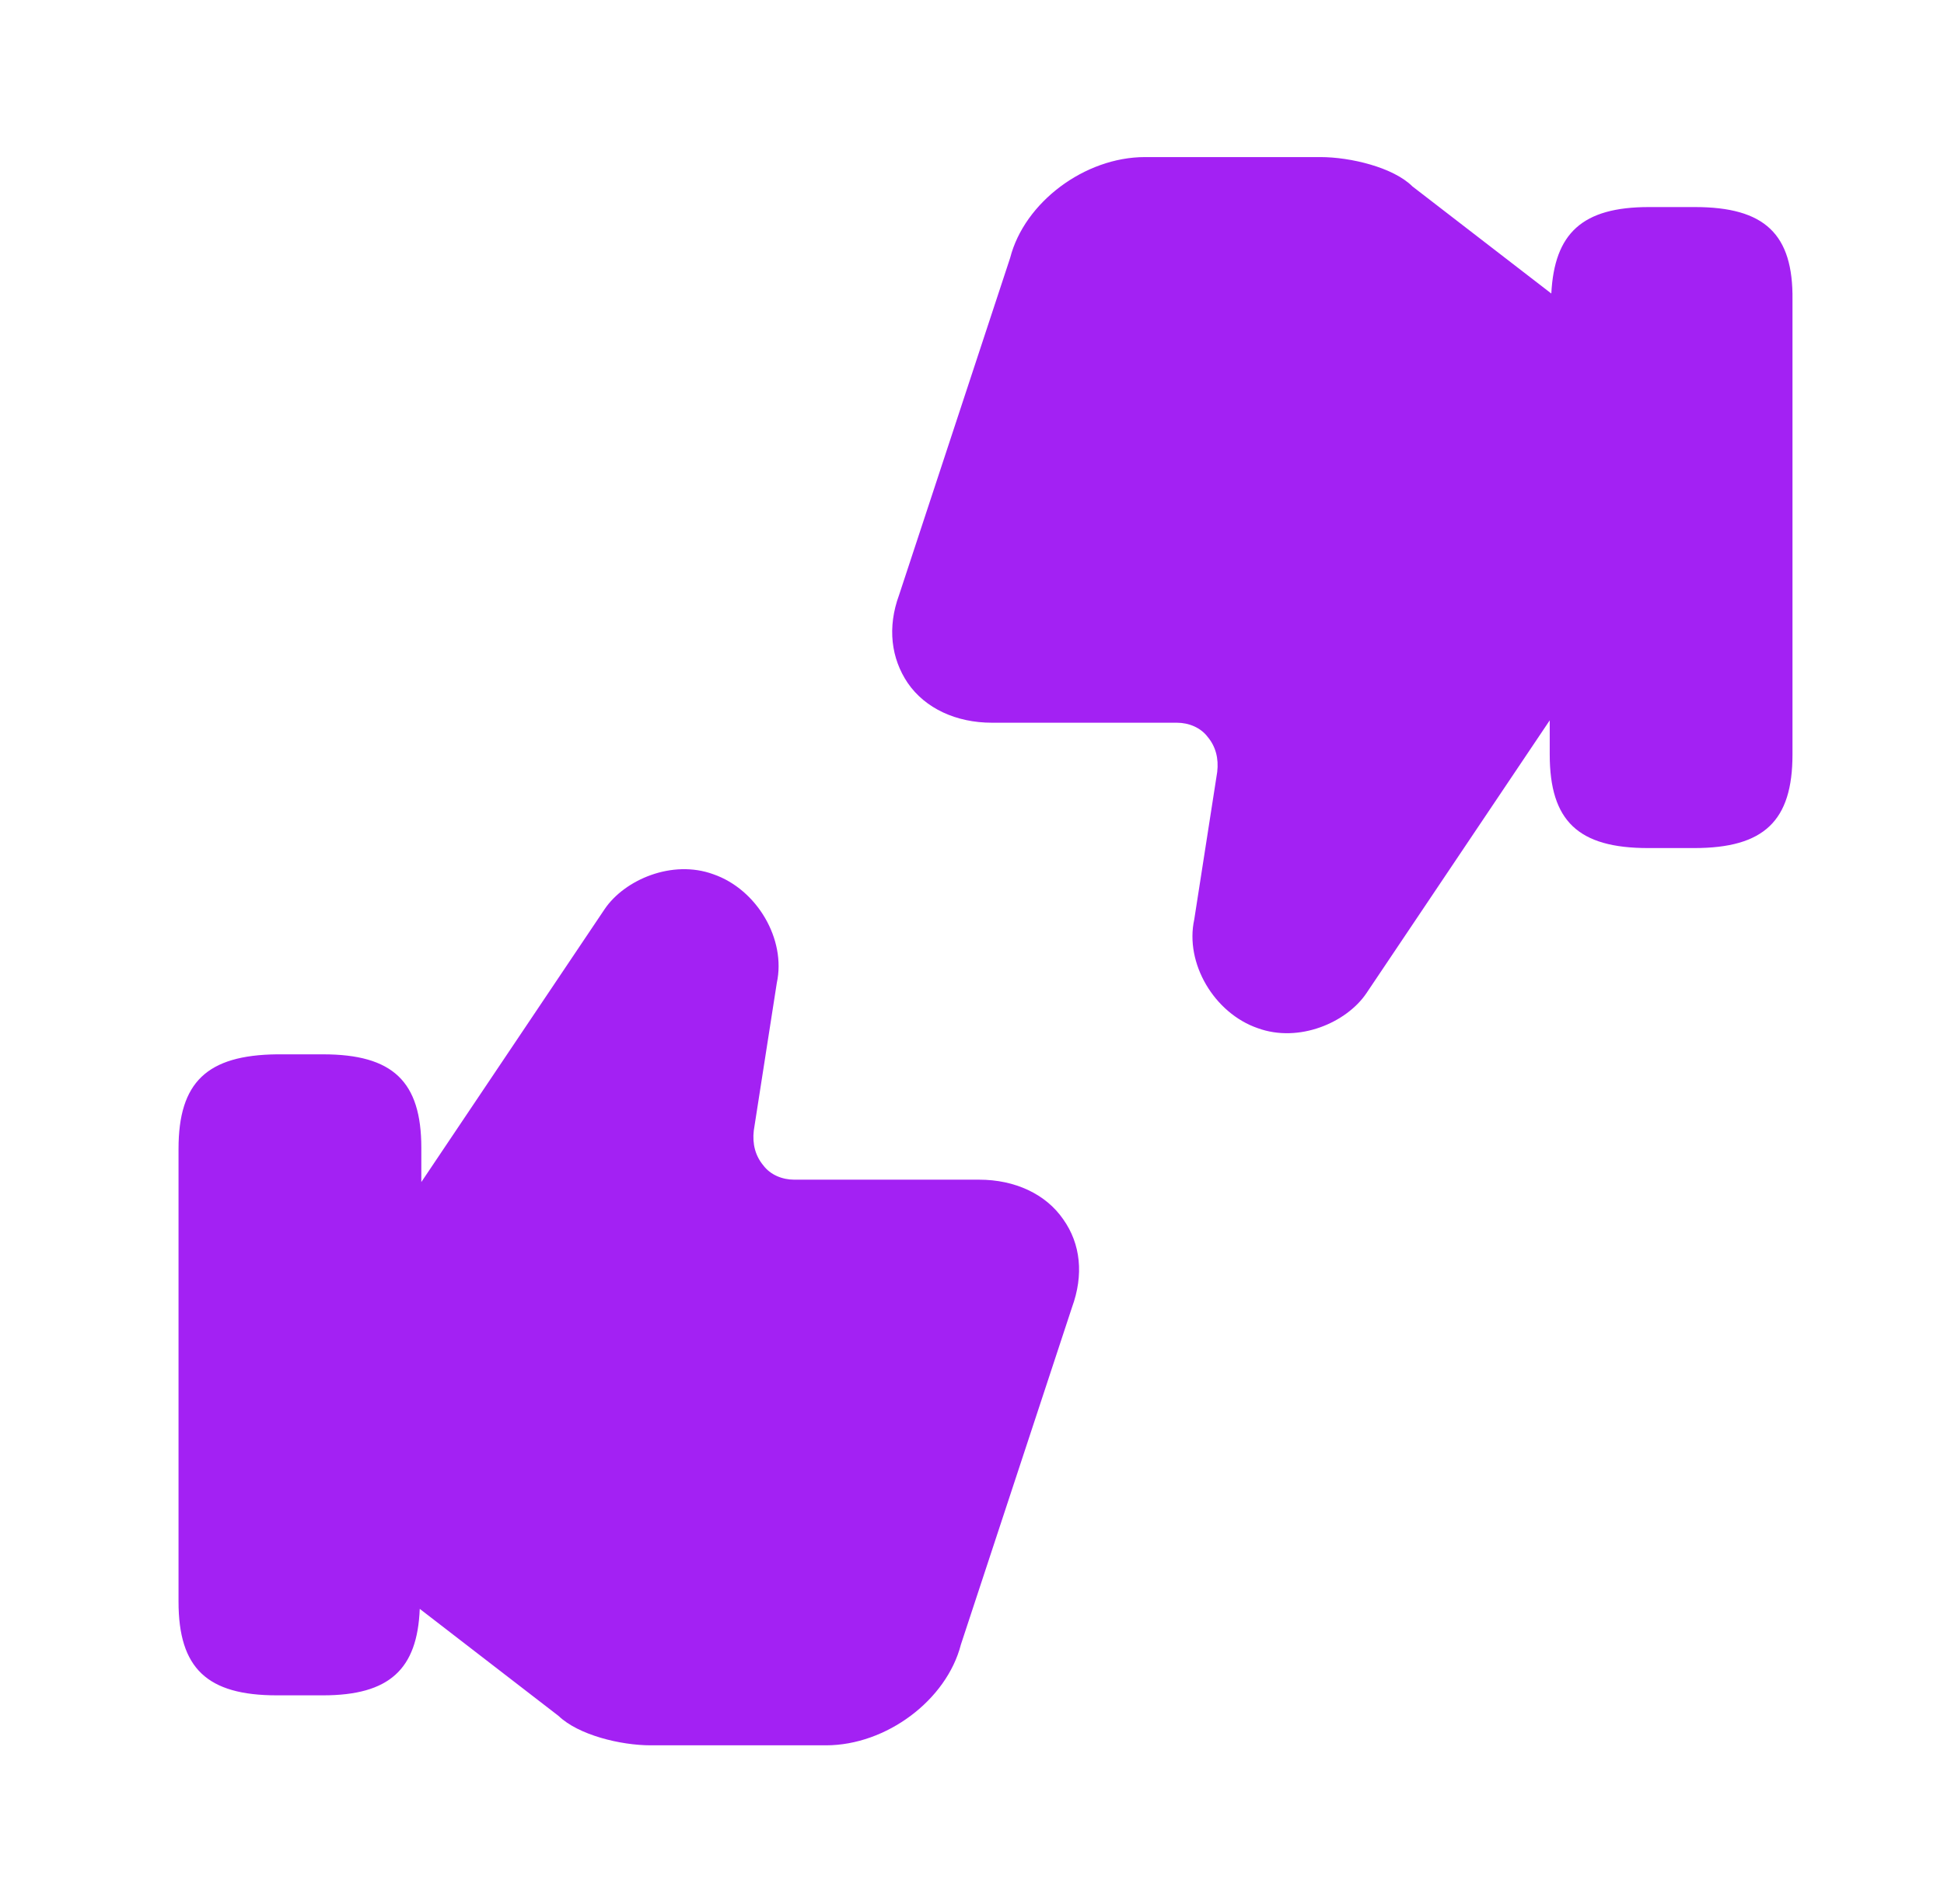
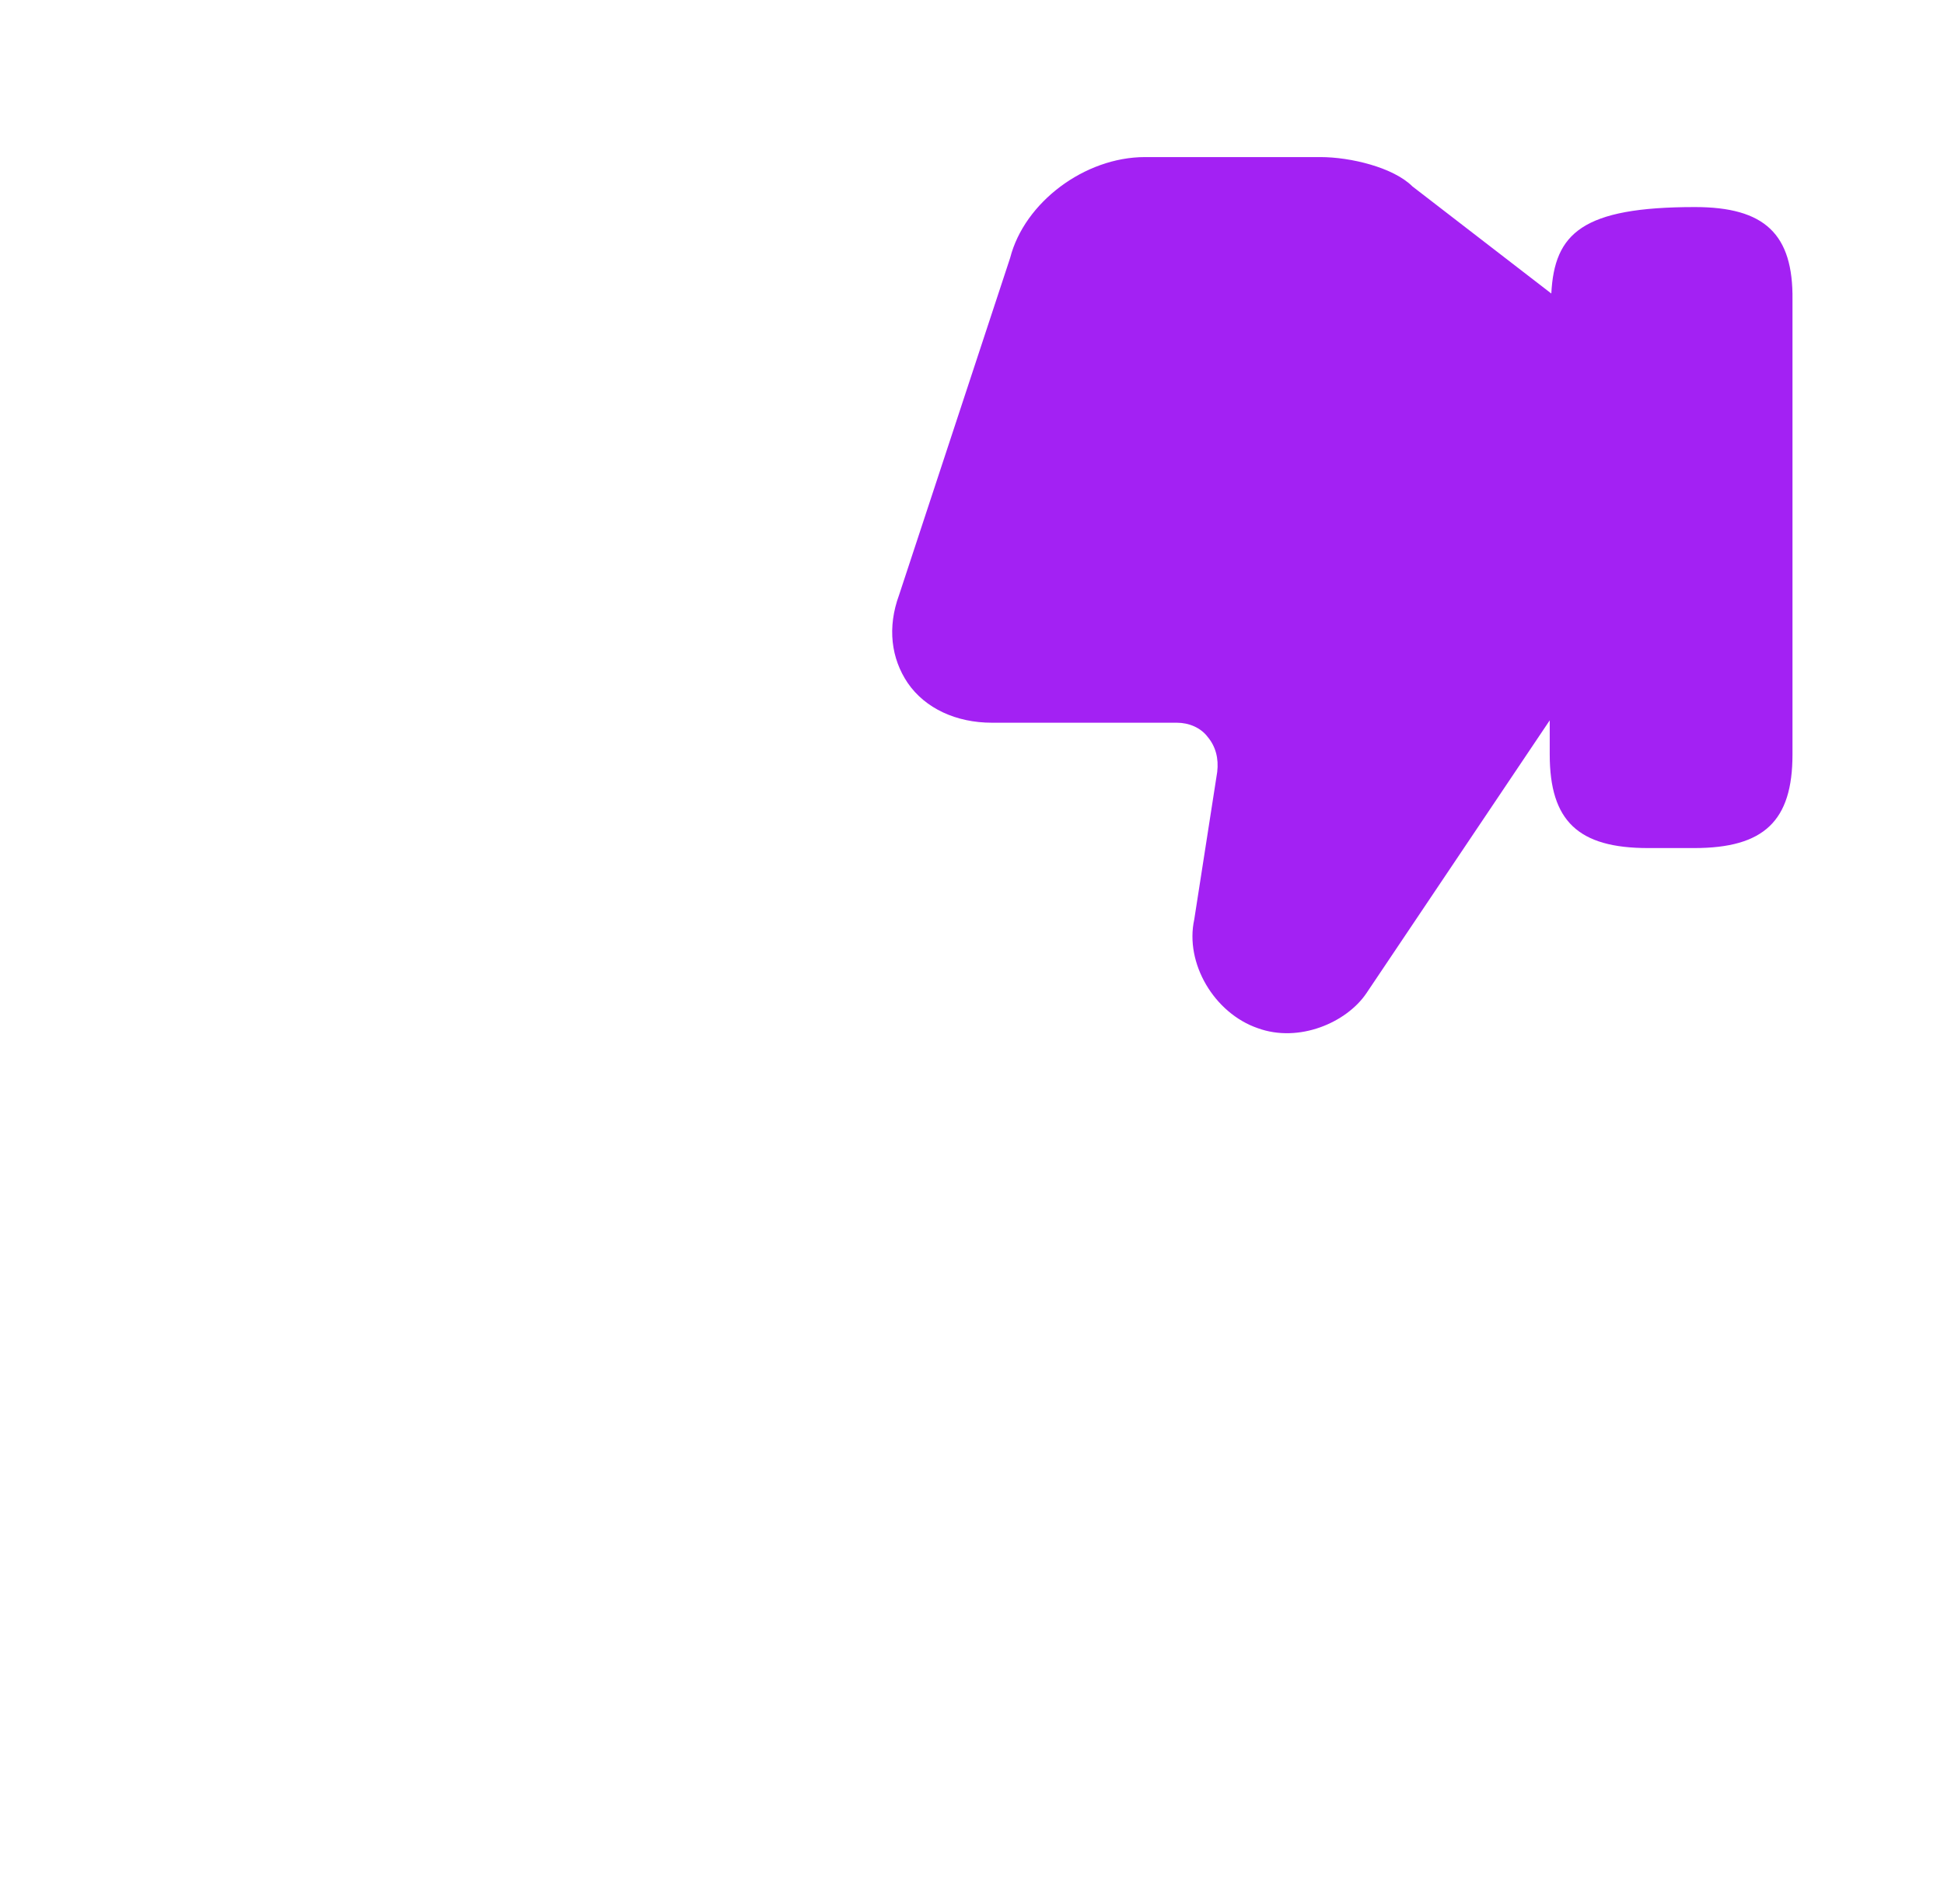
<svg xmlns="http://www.w3.org/2000/svg" width="49" height="48" viewBox="0 0 49 48" fill="none">
-   <path d="M26.8 30.74C26.36 30.1 25.58 29.74 24.68 29.74H20.02C19.72 29.74 19.42 29.62 19.24 29.38C19.04 29.14 18.96 28.84 19 28.5L19.58 24.78C19.82 23.68 19.08 22.42 17.98 22.04C16.94 21.66 15.74 22.18 15.24 22.92L10.62 29.8V28.94C10.62 27.26 9.9 26.58 8.14 26.58H6.98C5.22 26.6 4.5 27.28 4.5 28.96V40.38C4.5 42.06 5.22 42.74 6.98 42.74H8.14C9.82 42.74 10.52 42.08 10.58 40.56L14.08 43.26C14.58 43.74 15.64 44 16.4 44H20.82C22.34 44 23.86 42.86 24.22 41.46L27.02 32.96C27.32 32.14 27.24 31.36 26.8 30.74Z" fill="#A321F3" />
-   <path d="M42.721 5.22H41.562C39.882 5.22 39.181 5.88 39.102 7.4L35.602 4.7C35.121 4.22 34.041 3.96 33.282 3.96H28.861C27.341 3.96 25.822 5.1 25.462 6.5L22.662 15C22.361 15.82 22.462 16.6 22.881 17.22C23.322 17.86 24.102 18.22 25.002 18.22H29.662C29.962 18.22 30.262 18.34 30.442 18.58C30.642 18.82 30.721 19.12 30.681 19.46L30.102 23.18C29.861 24.28 30.602 25.54 31.701 25.92C32.742 26.3 33.941 25.78 34.441 25.04L39.062 18.16V19.02C39.062 20.7 39.782 21.38 41.541 21.38H42.702C44.462 21.38 45.181 20.7 45.181 19.02V7.56C45.202 5.9 44.481 5.22 42.721 5.22Z" fill="#A321F3" />
+   <path d="M42.721 5.22C39.882 5.22 39.181 5.88 39.102 7.4L35.602 4.7C35.121 4.22 34.041 3.96 33.282 3.96H28.861C27.341 3.96 25.822 5.1 25.462 6.5L22.662 15C22.361 15.82 22.462 16.6 22.881 17.22C23.322 17.86 24.102 18.22 25.002 18.22H29.662C29.962 18.22 30.262 18.34 30.442 18.58C30.642 18.82 30.721 19.12 30.681 19.46L30.102 23.18C29.861 24.28 30.602 25.54 31.701 25.92C32.742 26.3 33.941 25.78 34.441 25.04L39.062 18.16V19.02C39.062 20.7 39.782 21.38 41.541 21.38H42.702C44.462 21.38 45.181 20.7 45.181 19.02V7.56C45.202 5.9 44.481 5.22 42.721 5.22Z" fill="#A321F3" />
</svg>